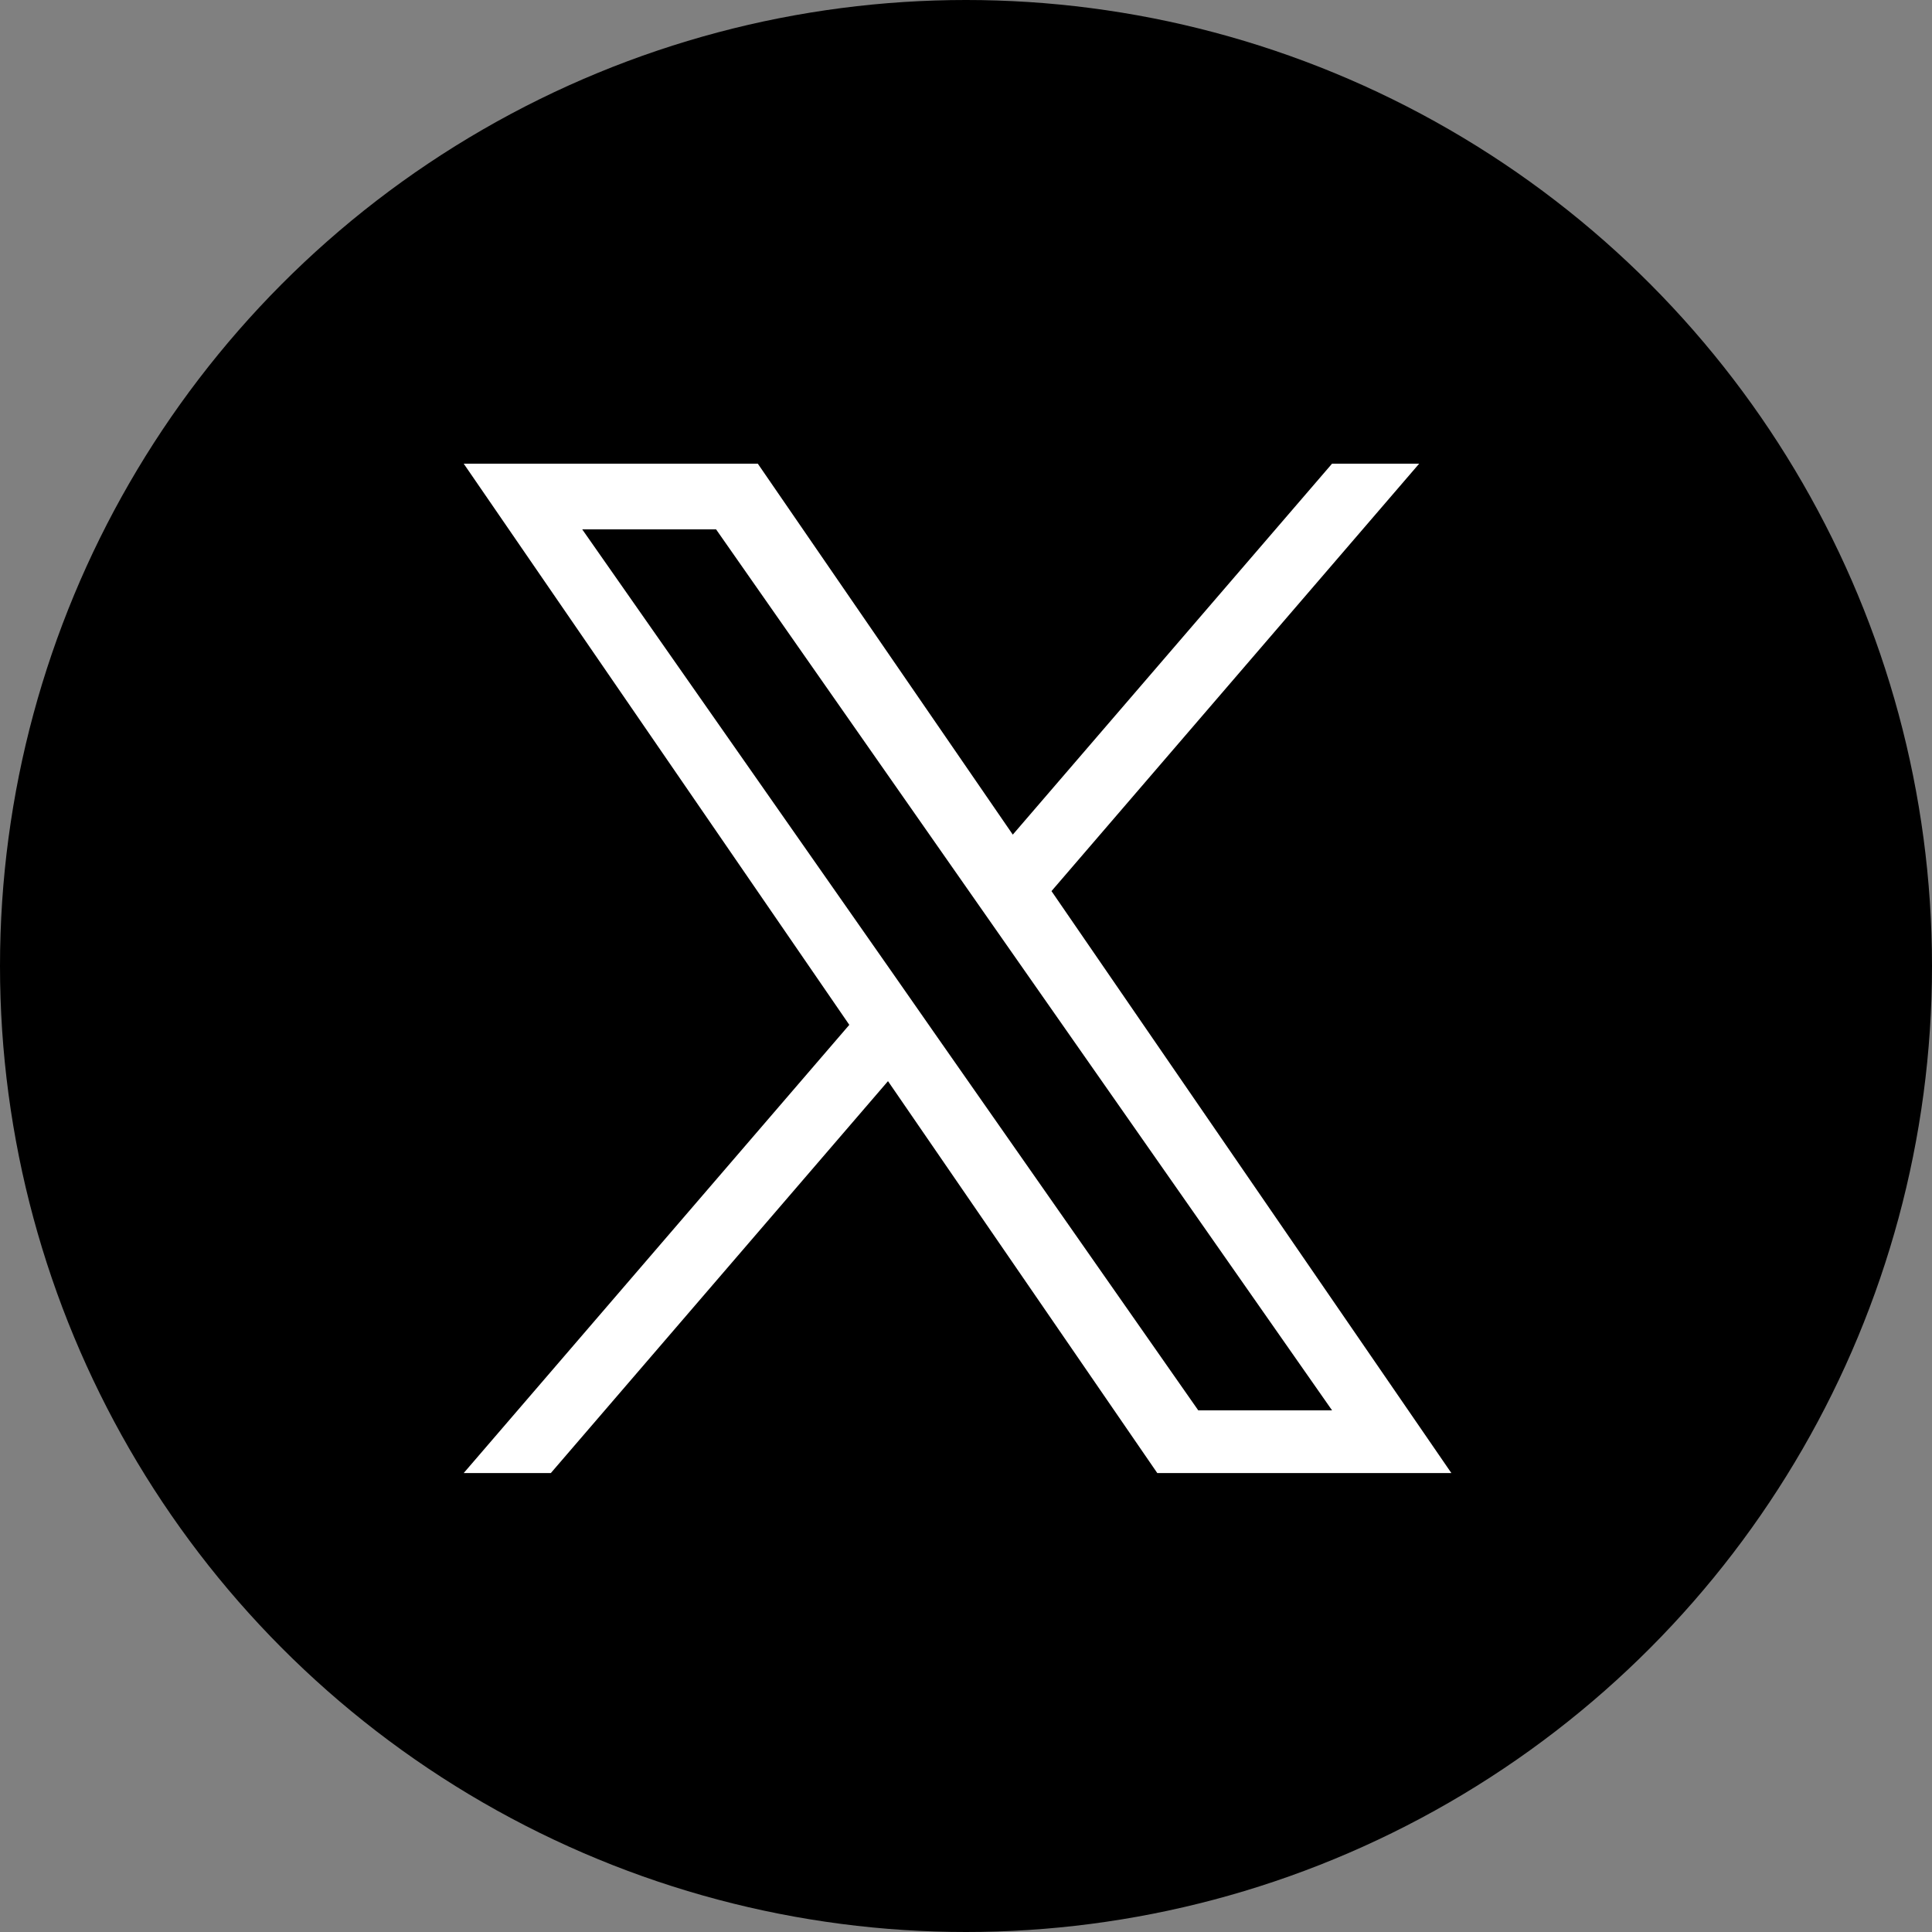
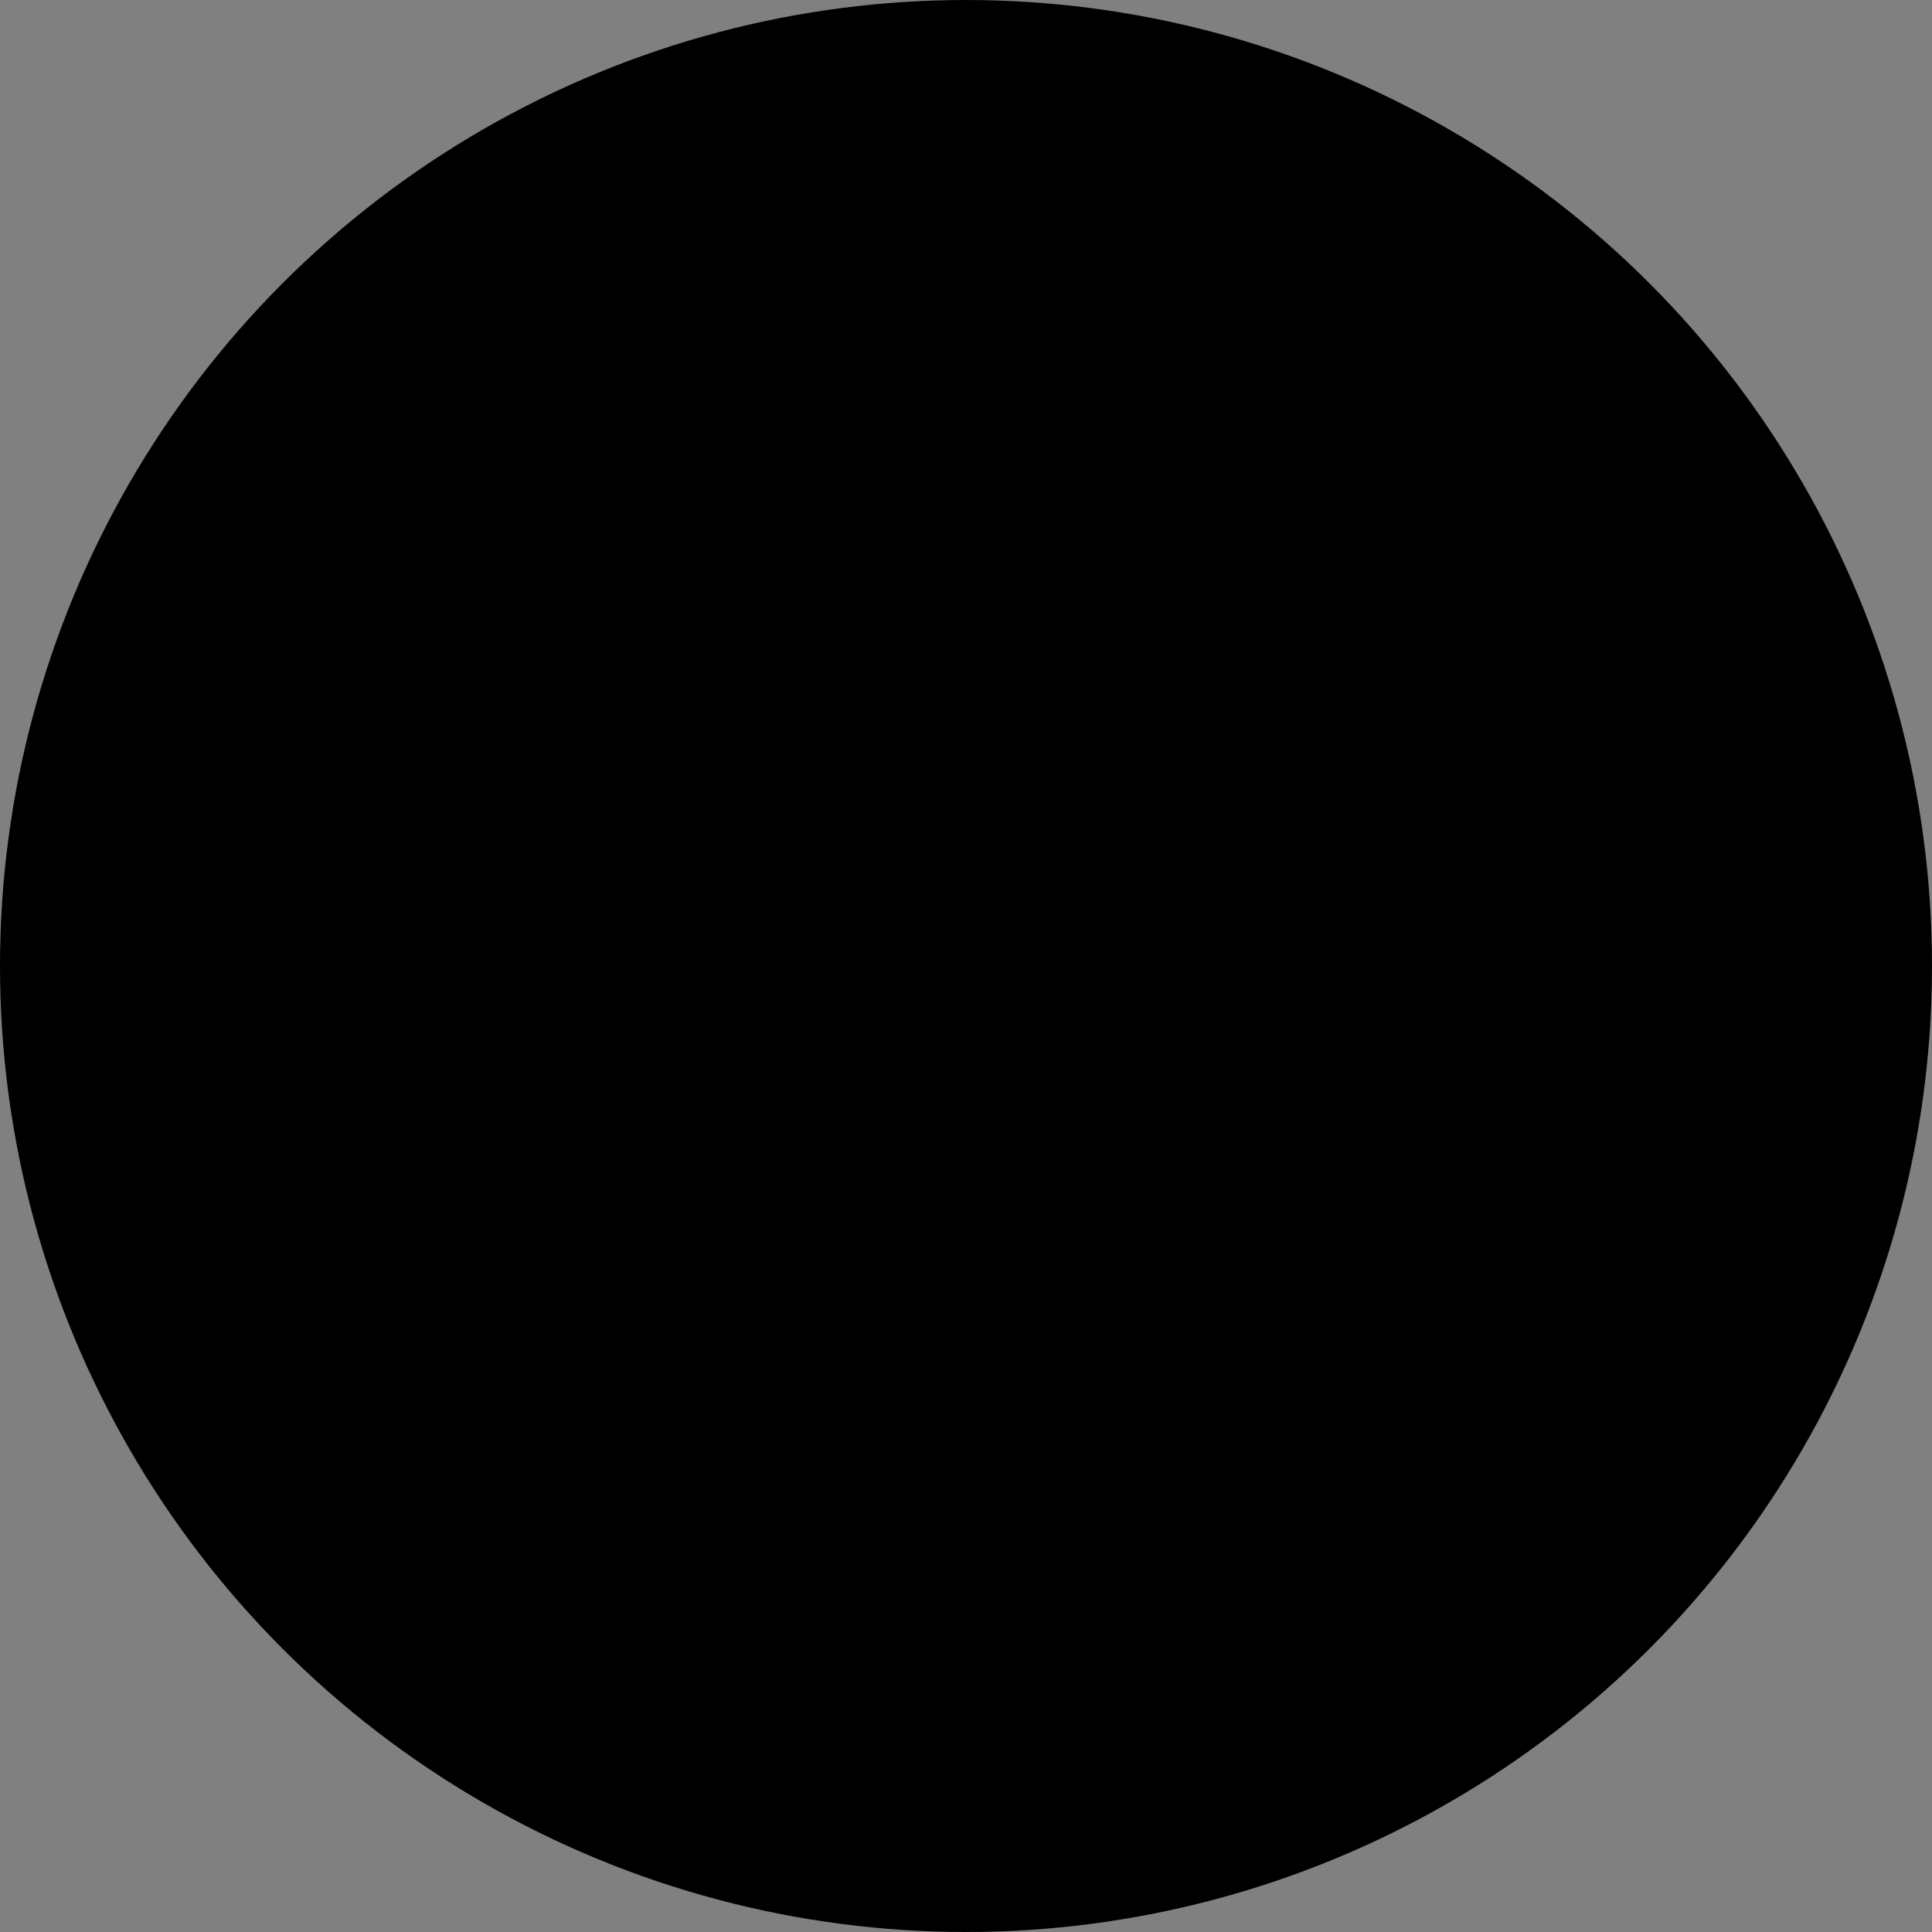
<svg xmlns="http://www.w3.org/2000/svg" width="50" height="50" viewBox="0 0 50 50">
  <rect x="0" y="0" width="50" height="50" fill="#808080" stroke="none" />
  <g id="icon-X" transform="translate(-1140 -19)">
    <circle id="daen" cx="25" cy="25" r="25" transform="translate(1140 19)" />
    <g id="グループ_86" data-name="グループ 86" transform="translate(1142.112 21.437)">
-       <path id="logo_x" d="M15.212,11.061,24.727,0H22.472L14.21,9.6,7.611,0H0L9.979,14.523,0,26.122H2.255L10.98,15.98l6.969,10.142H25.56L15.211,11.061Zm-3.088,3.59L11.112,13.2,3.067,1.7H6.531l6.492,9.287,1.011,1.446L22.473,24.5H19.01l-6.887-9.85Z" transform="translate(9.889 9.563)" fill="#fff" />
-     </g>
+       </g>
  </g>
</svg>